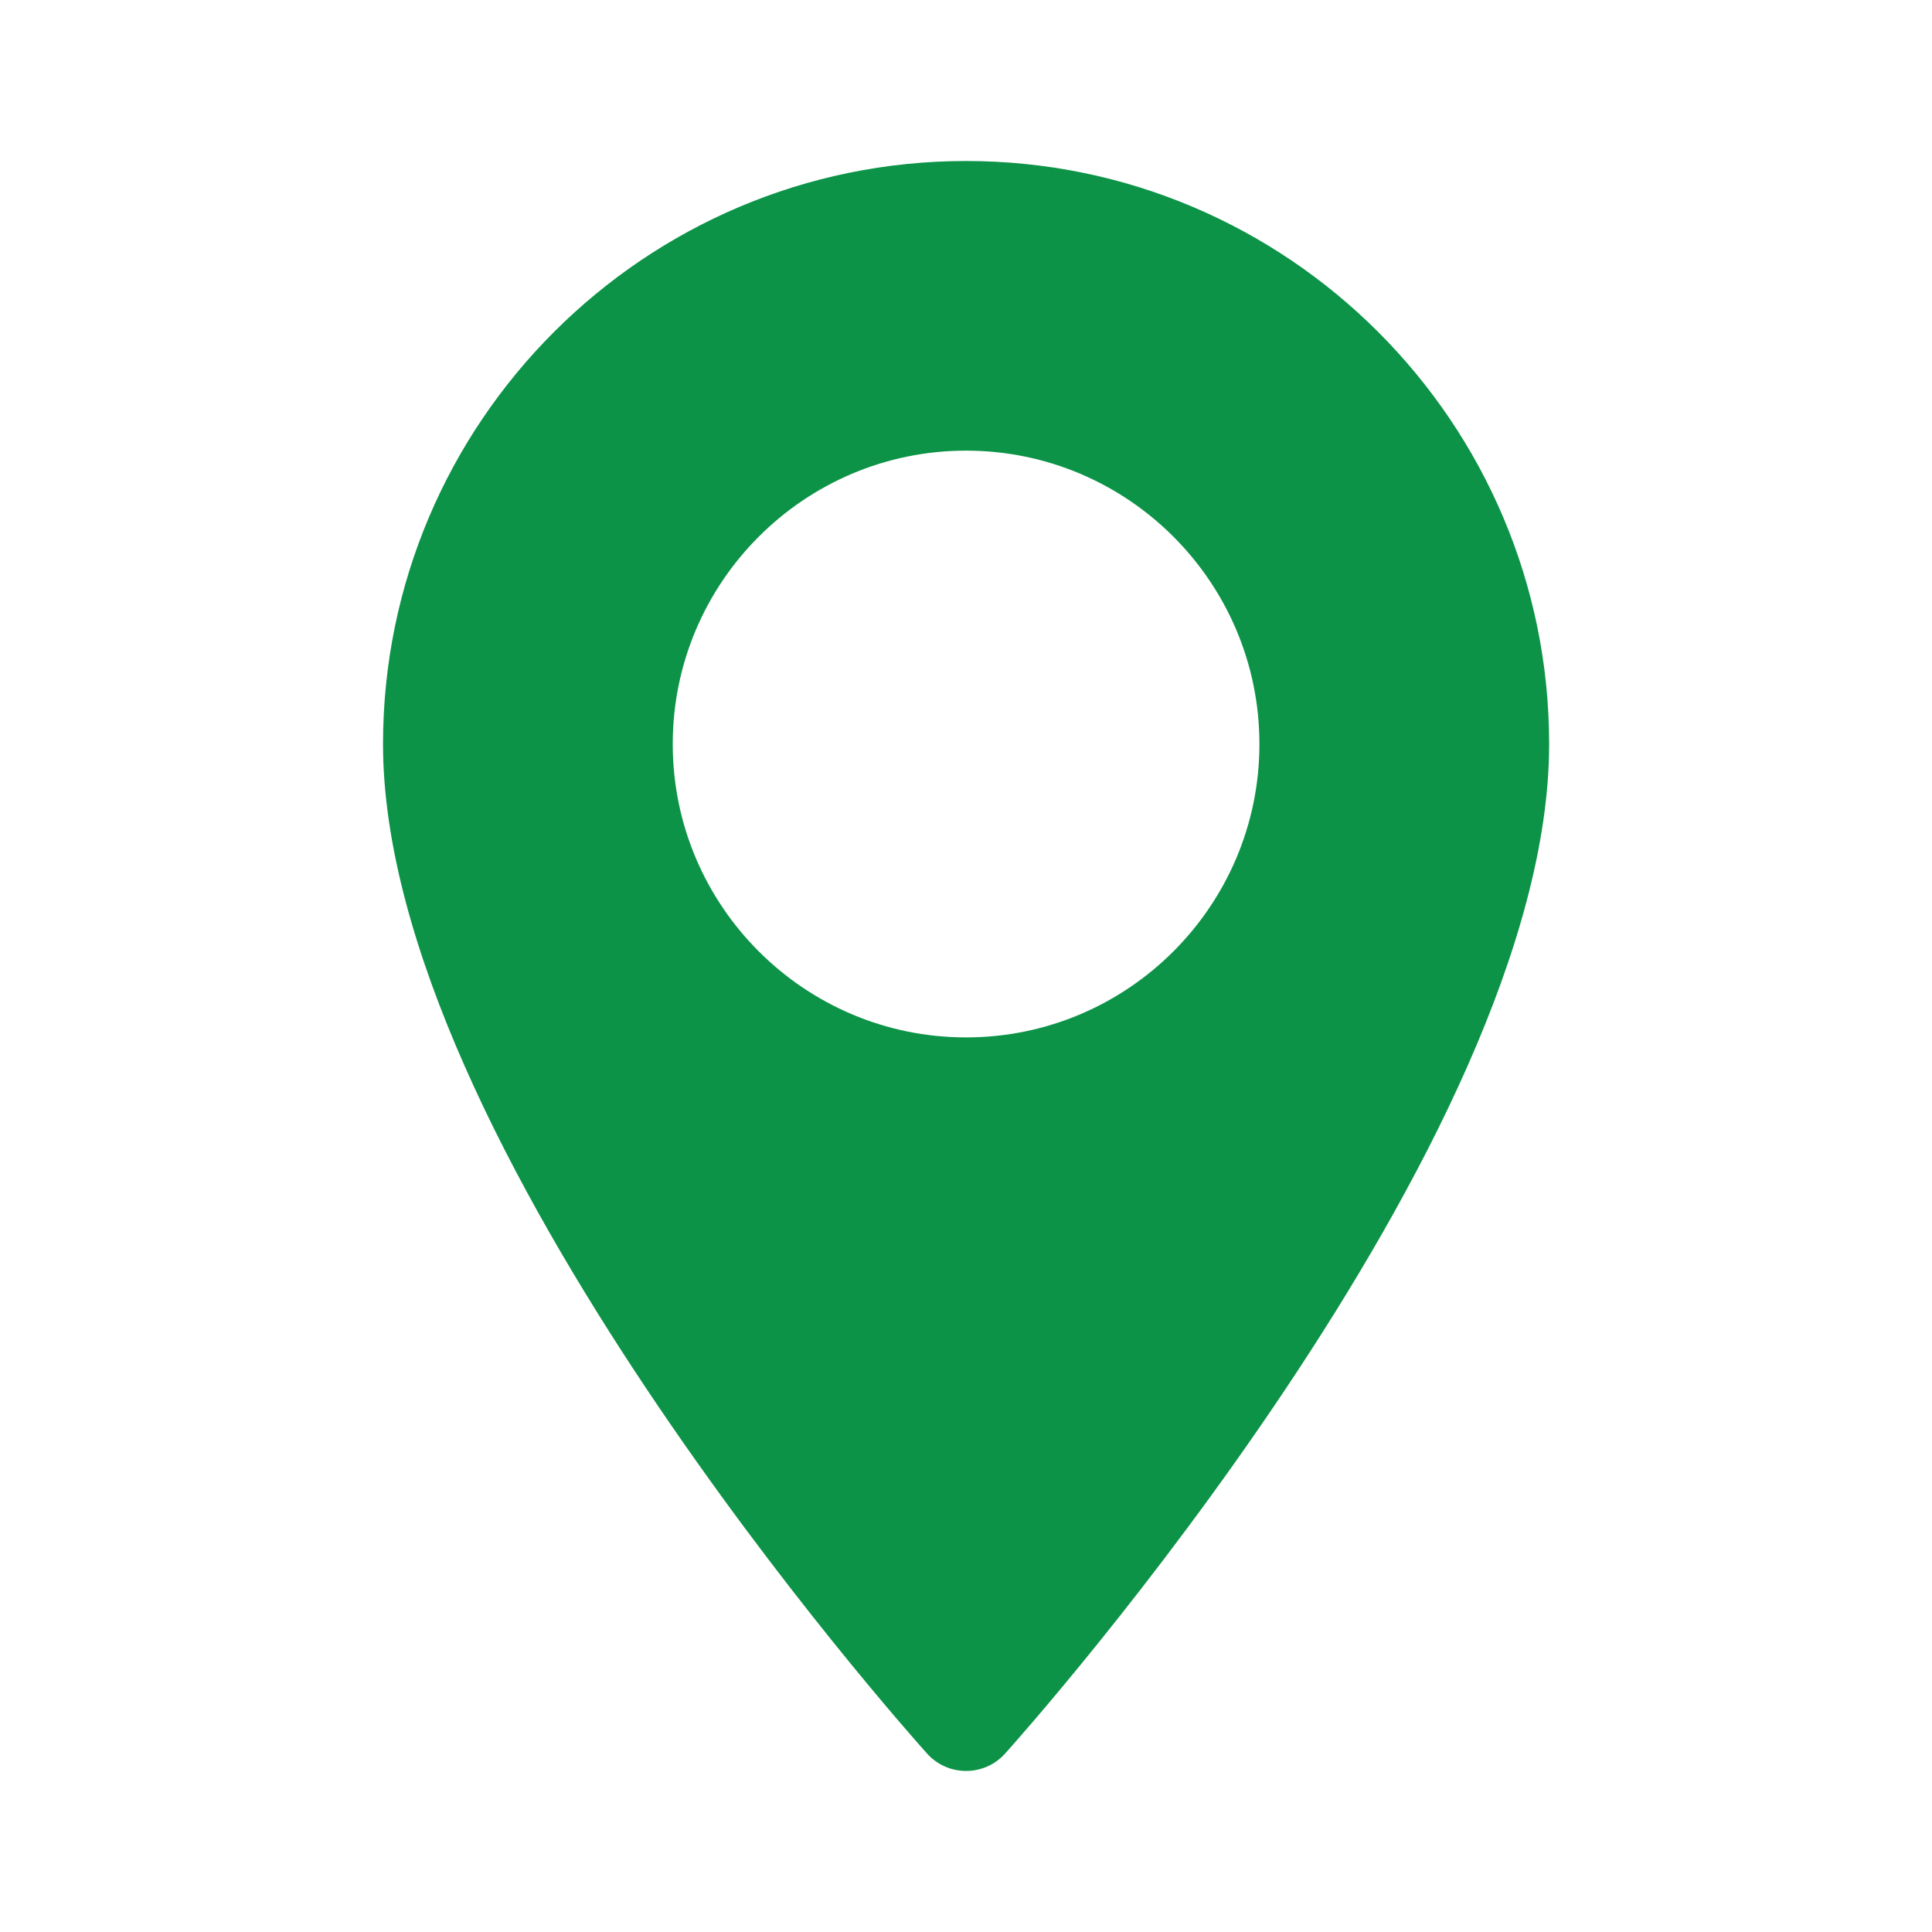
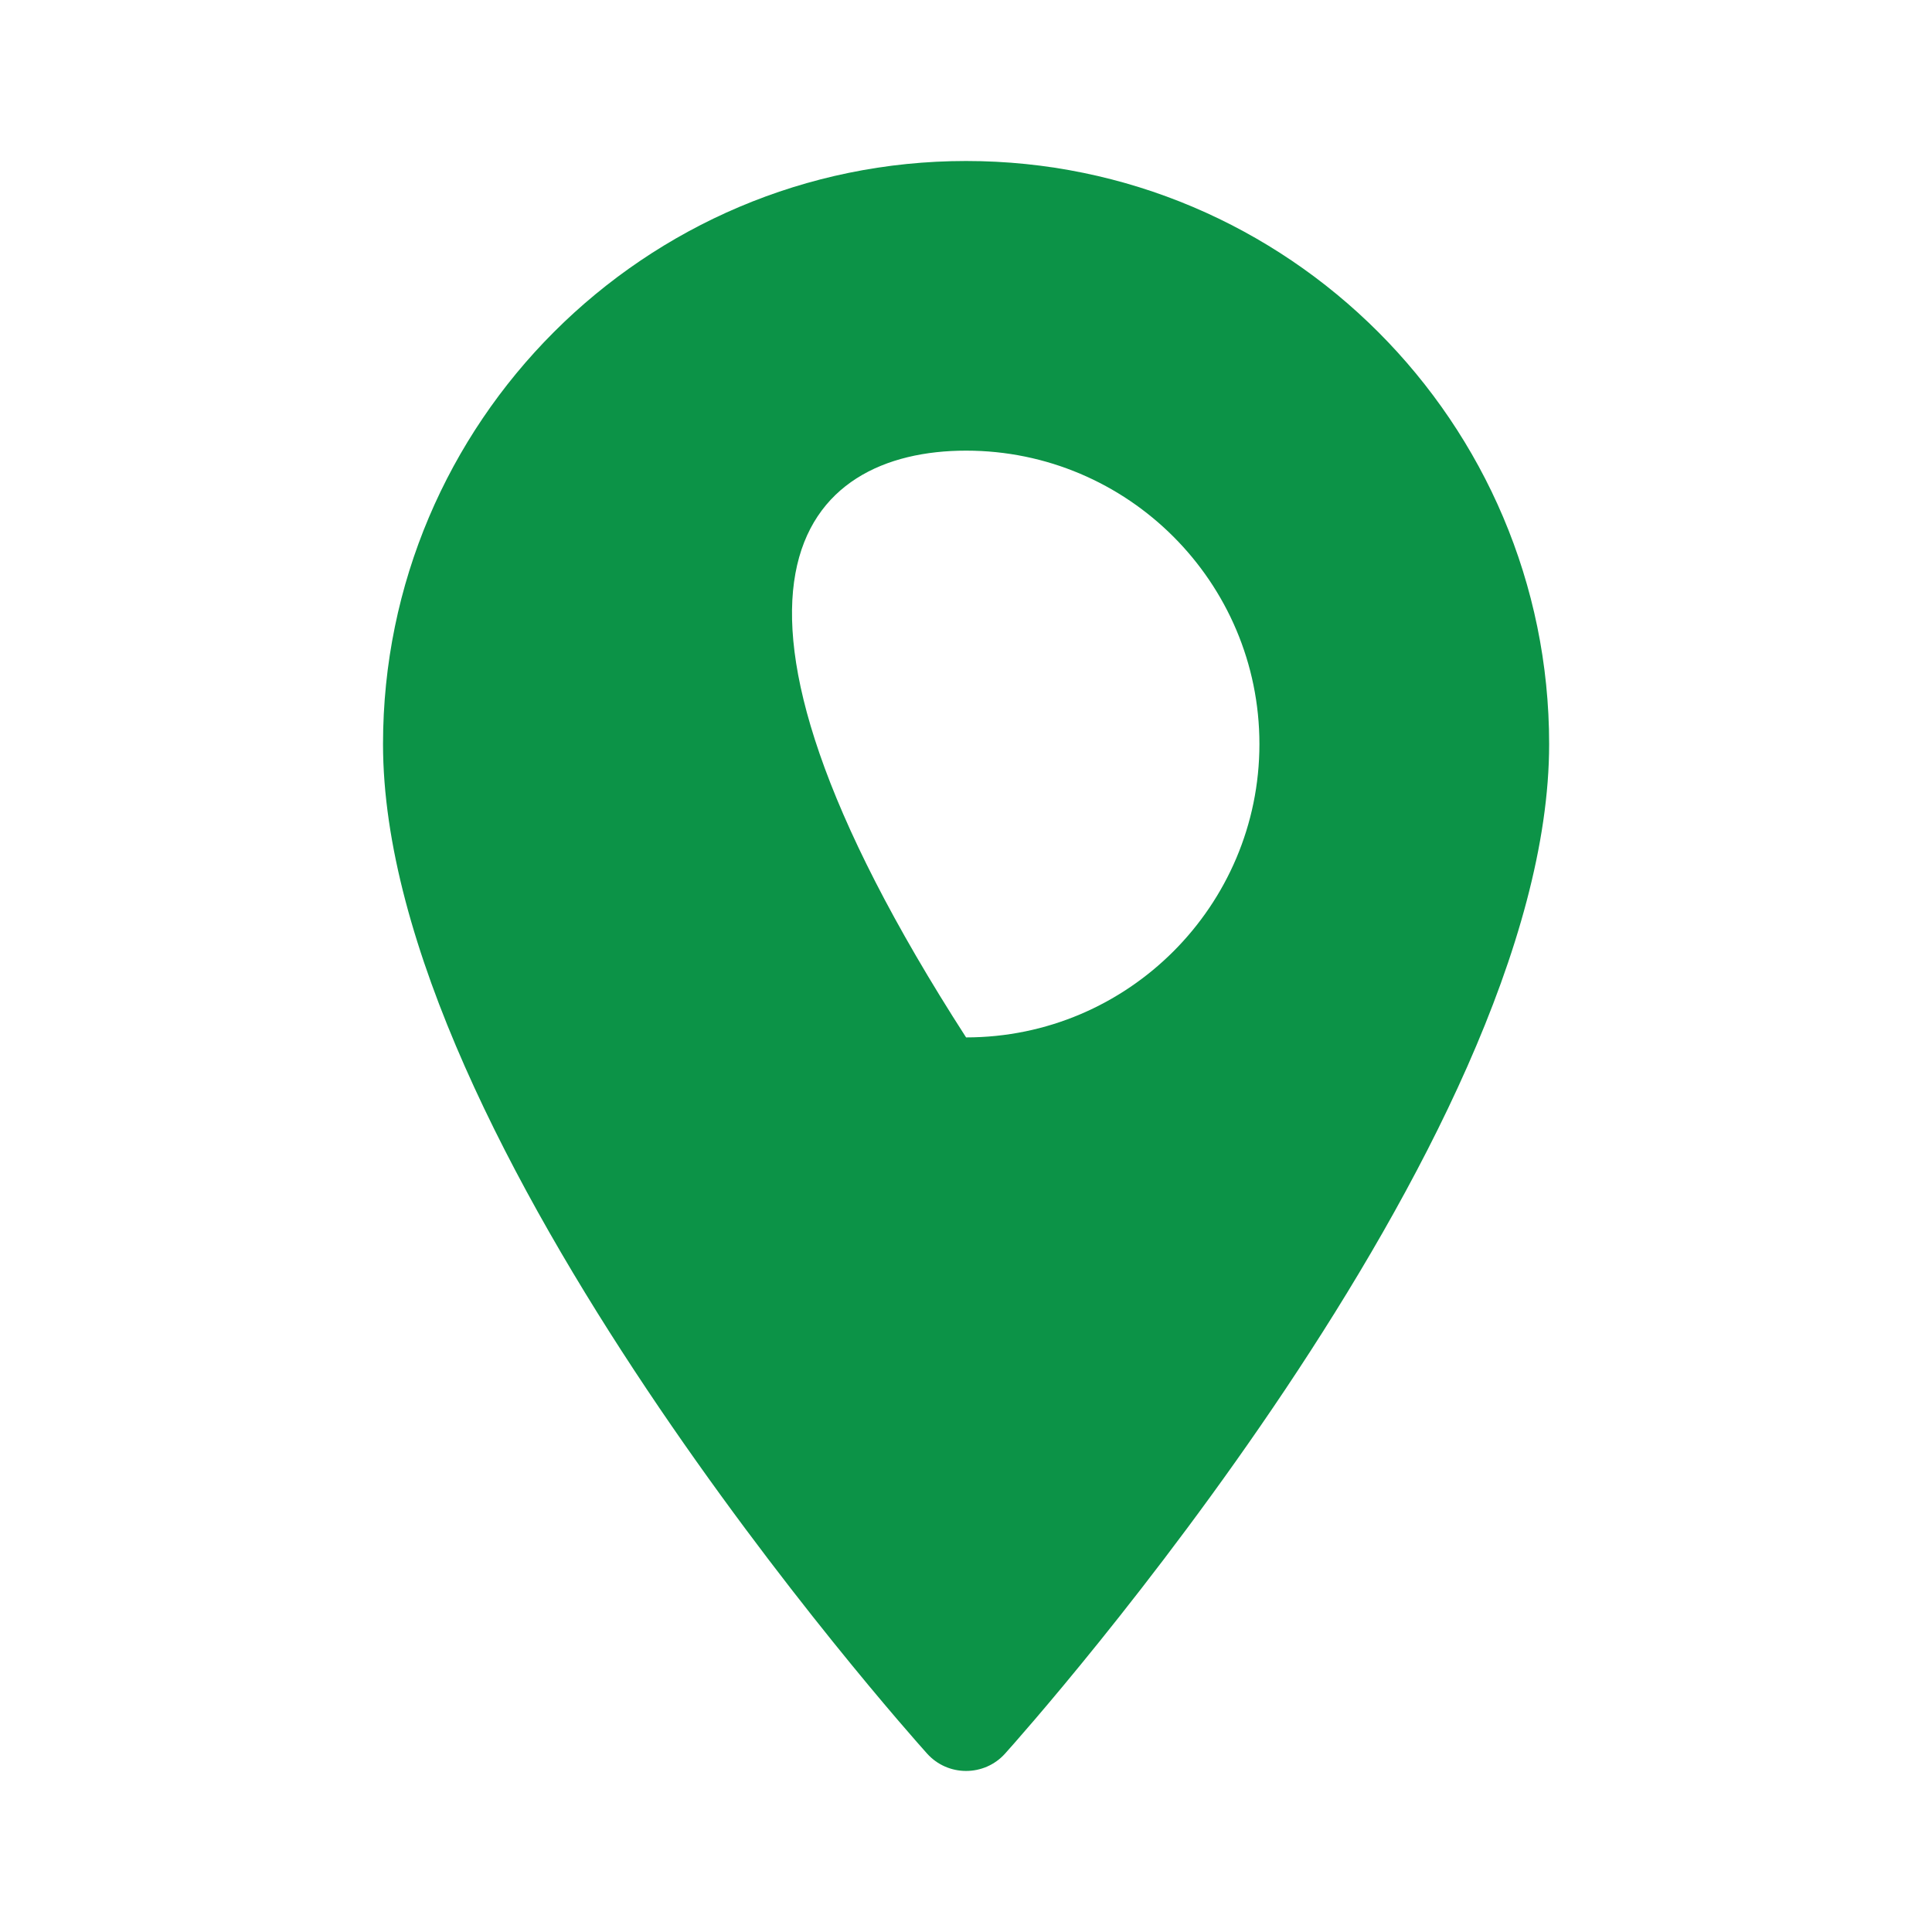
<svg xmlns="http://www.w3.org/2000/svg" width="24" height="24" viewBox="0 0 24 24" fill="none">
-   <path d="M12.001 2C8.007 2 4.758 5.249 4.758 9.243C4.758 14.199 11.24 21.476 11.516 21.783C11.775 22.072 12.228 22.071 12.486 21.783C12.762 21.476 19.244 14.199 19.244 9.243C19.244 5.249 15.995 2 12.001 2ZM12.001 12.887C9.992 12.887 8.357 11.252 8.357 9.243C8.357 7.233 9.992 5.598 12.001 5.598C14.011 5.598 15.645 7.233 15.645 9.243C15.645 11.252 14.011 12.887 12.001 12.887Z" fill="#0C9347" />
+   <path d="M12.001 2C8.007 2 4.758 5.249 4.758 9.243C4.758 14.199 11.24 21.476 11.516 21.783C11.775 22.072 12.228 22.071 12.486 21.783C12.762 21.476 19.244 14.199 19.244 9.243C19.244 5.249 15.995 2 12.001 2ZM12.001 12.887C8.357 7.233 9.992 5.598 12.001 5.598C14.011 5.598 15.645 7.233 15.645 9.243C15.645 11.252 14.011 12.887 12.001 12.887Z" fill="#0C9347" />
</svg>